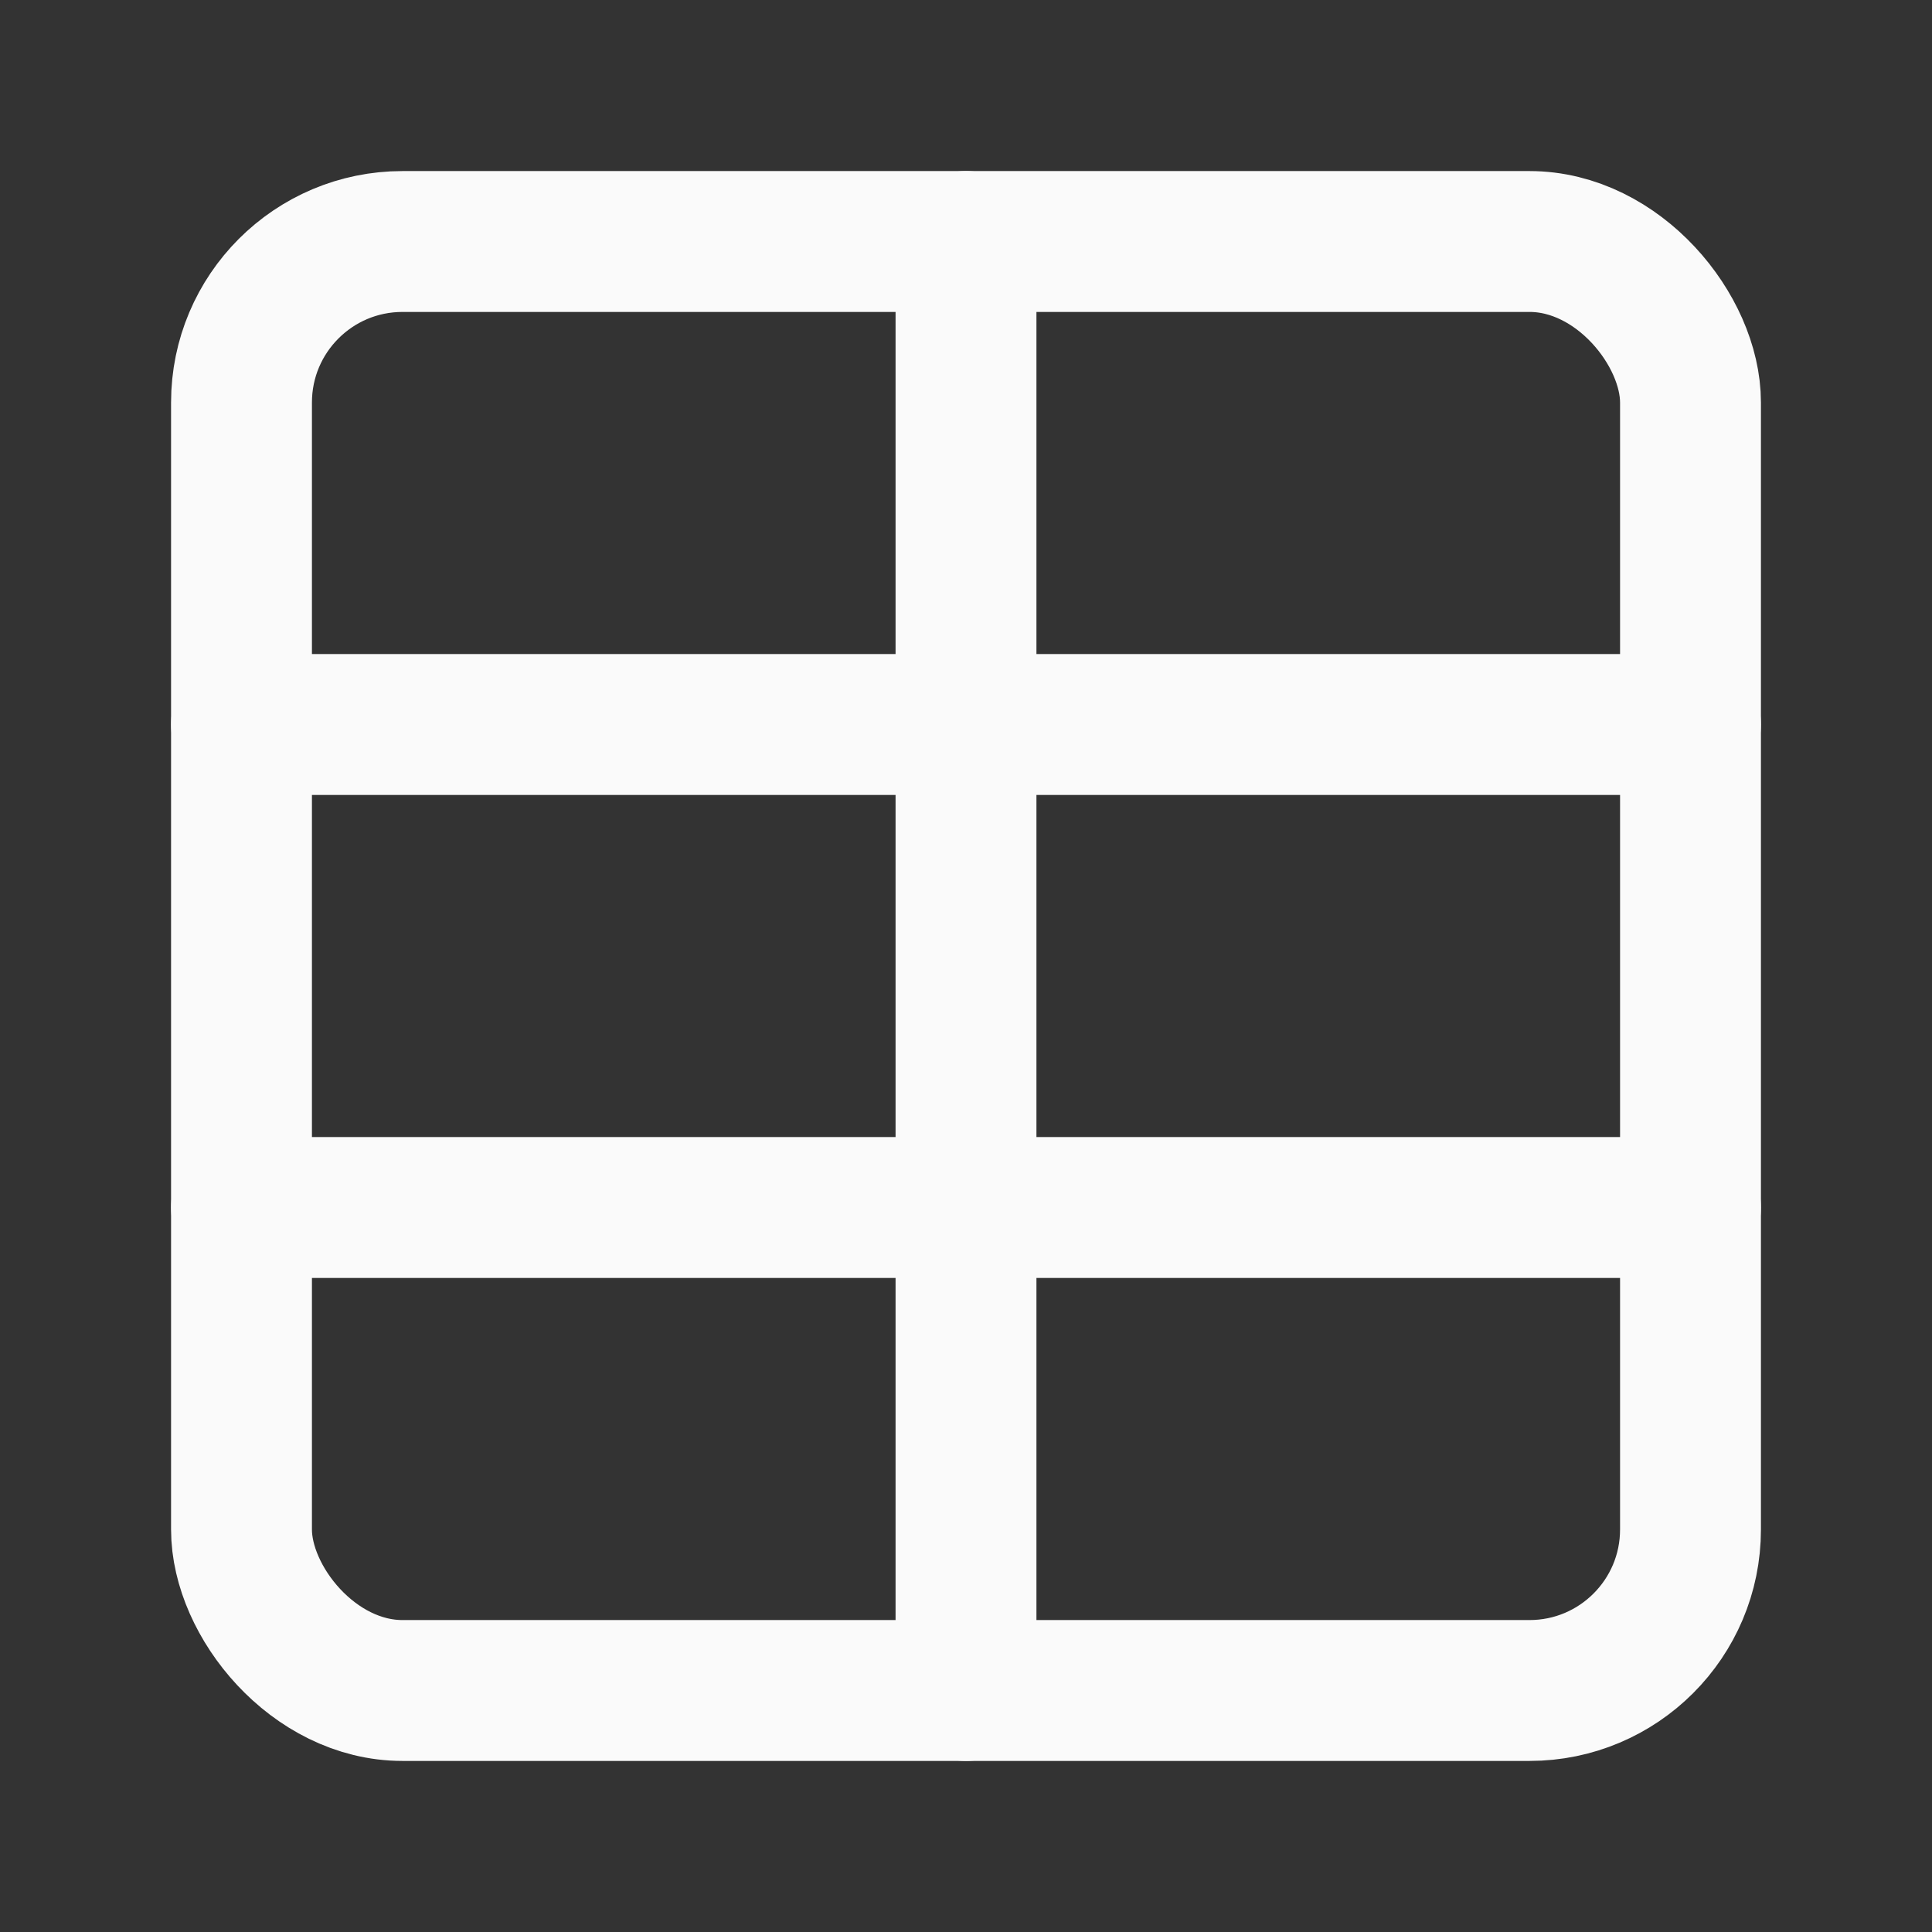
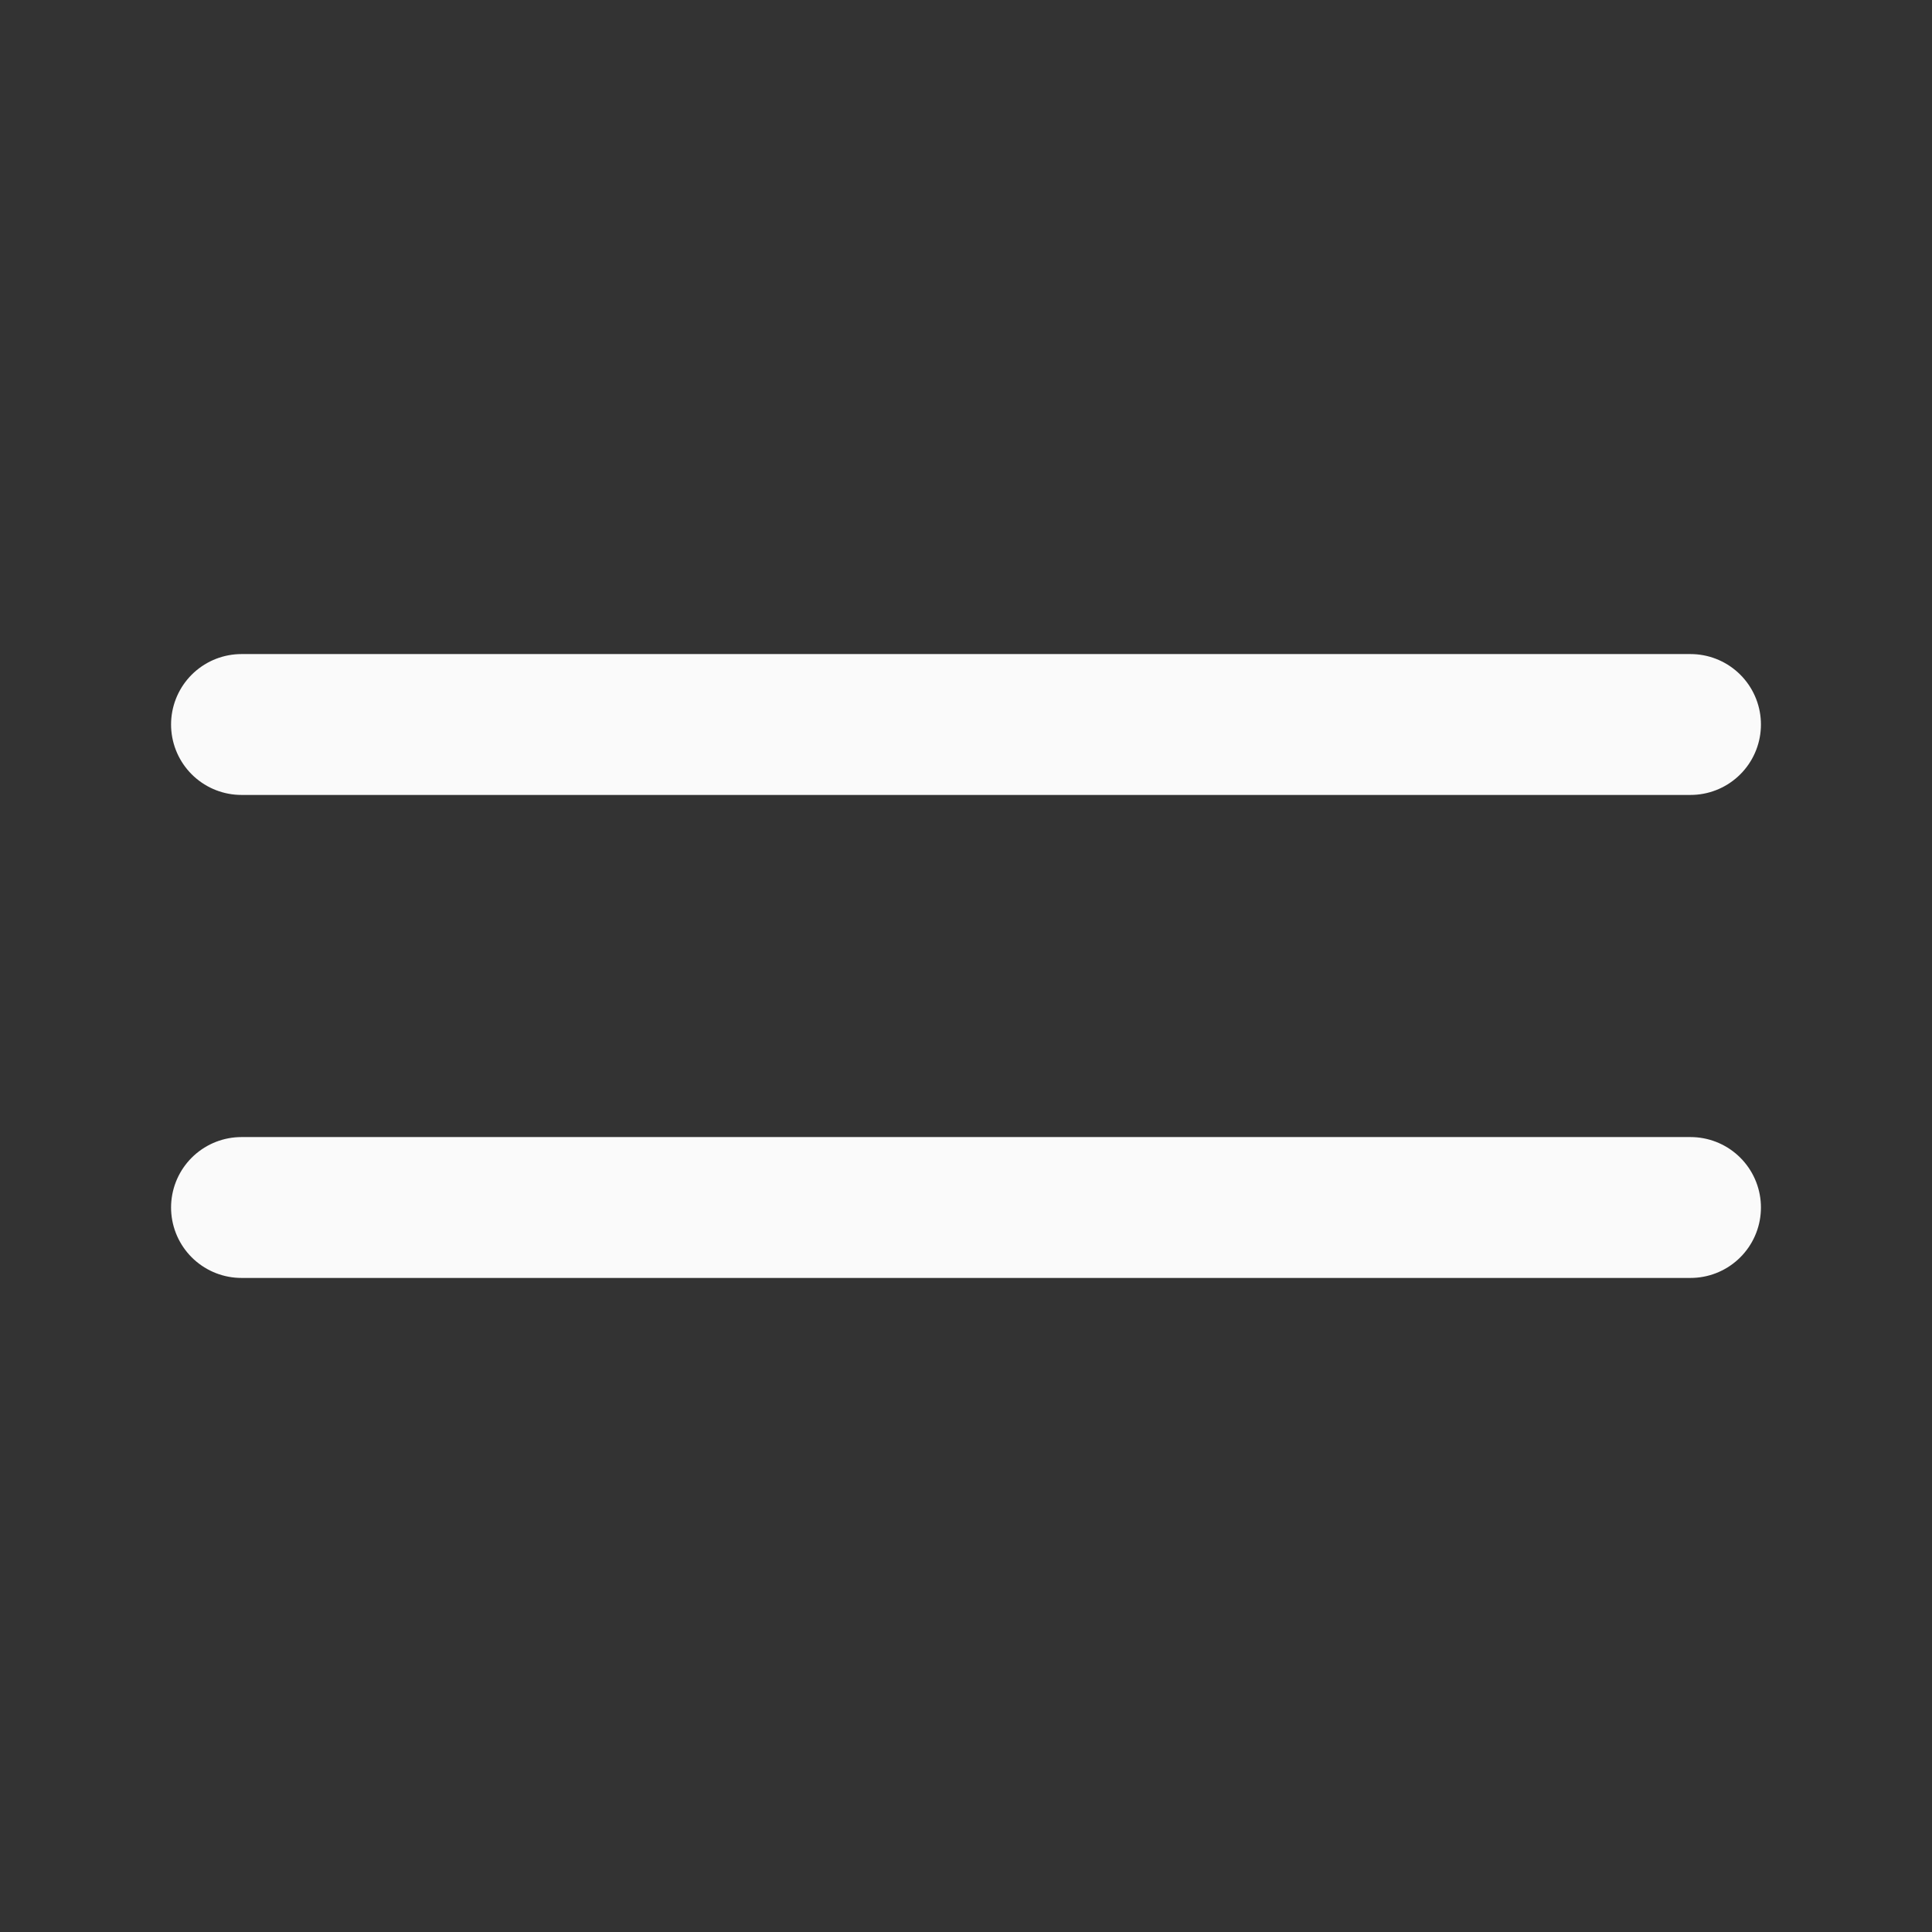
<svg xmlns="http://www.w3.org/2000/svg" width="24" height="24" viewBox="0 0 24 24" fill="none" stroke="#fafafa" stroke-width="1.75" stroke-linecap="round" stroke-linejoin="round" class="lucide lucide-table">
  <rect x="0" y="0" width="24" height="24" fill="#333333" stroke="none" />
-   <path d="M12 3v18" />
-   <rect width="18" height="18" x="3" y="3" rx="2" />
  <path d="M3 9h18" />
  <path d="M3 15h18" />
</svg>